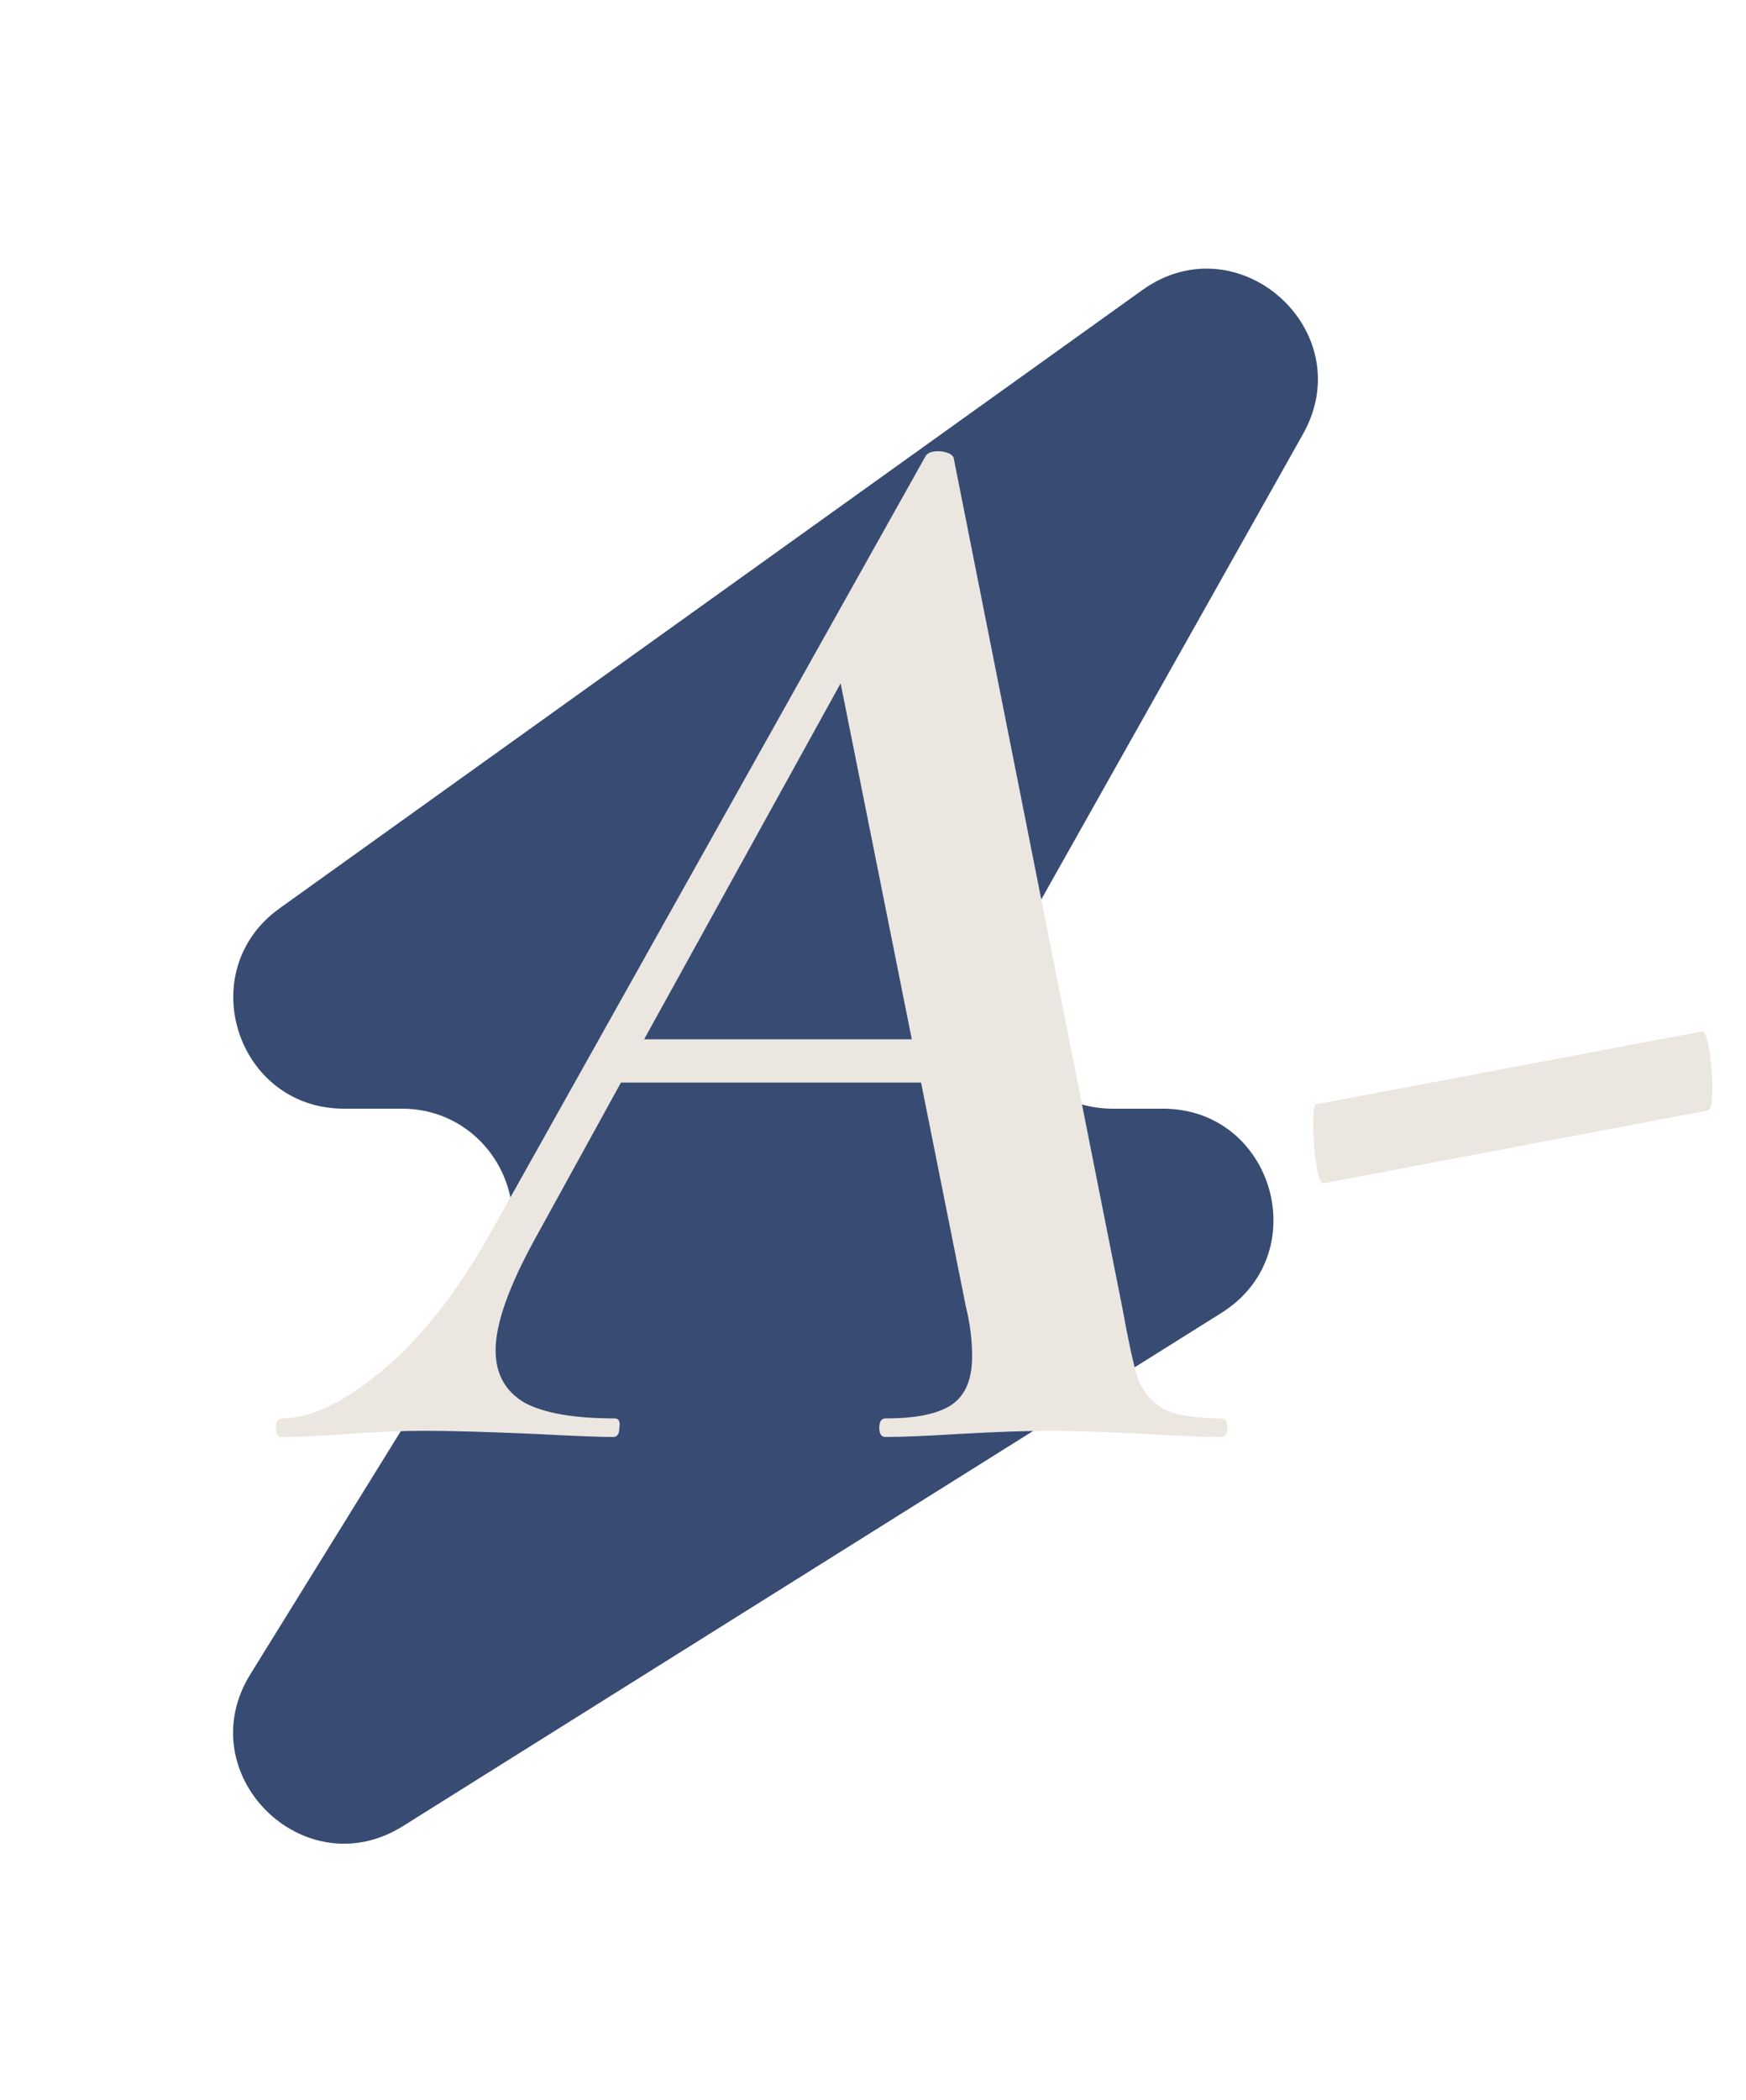
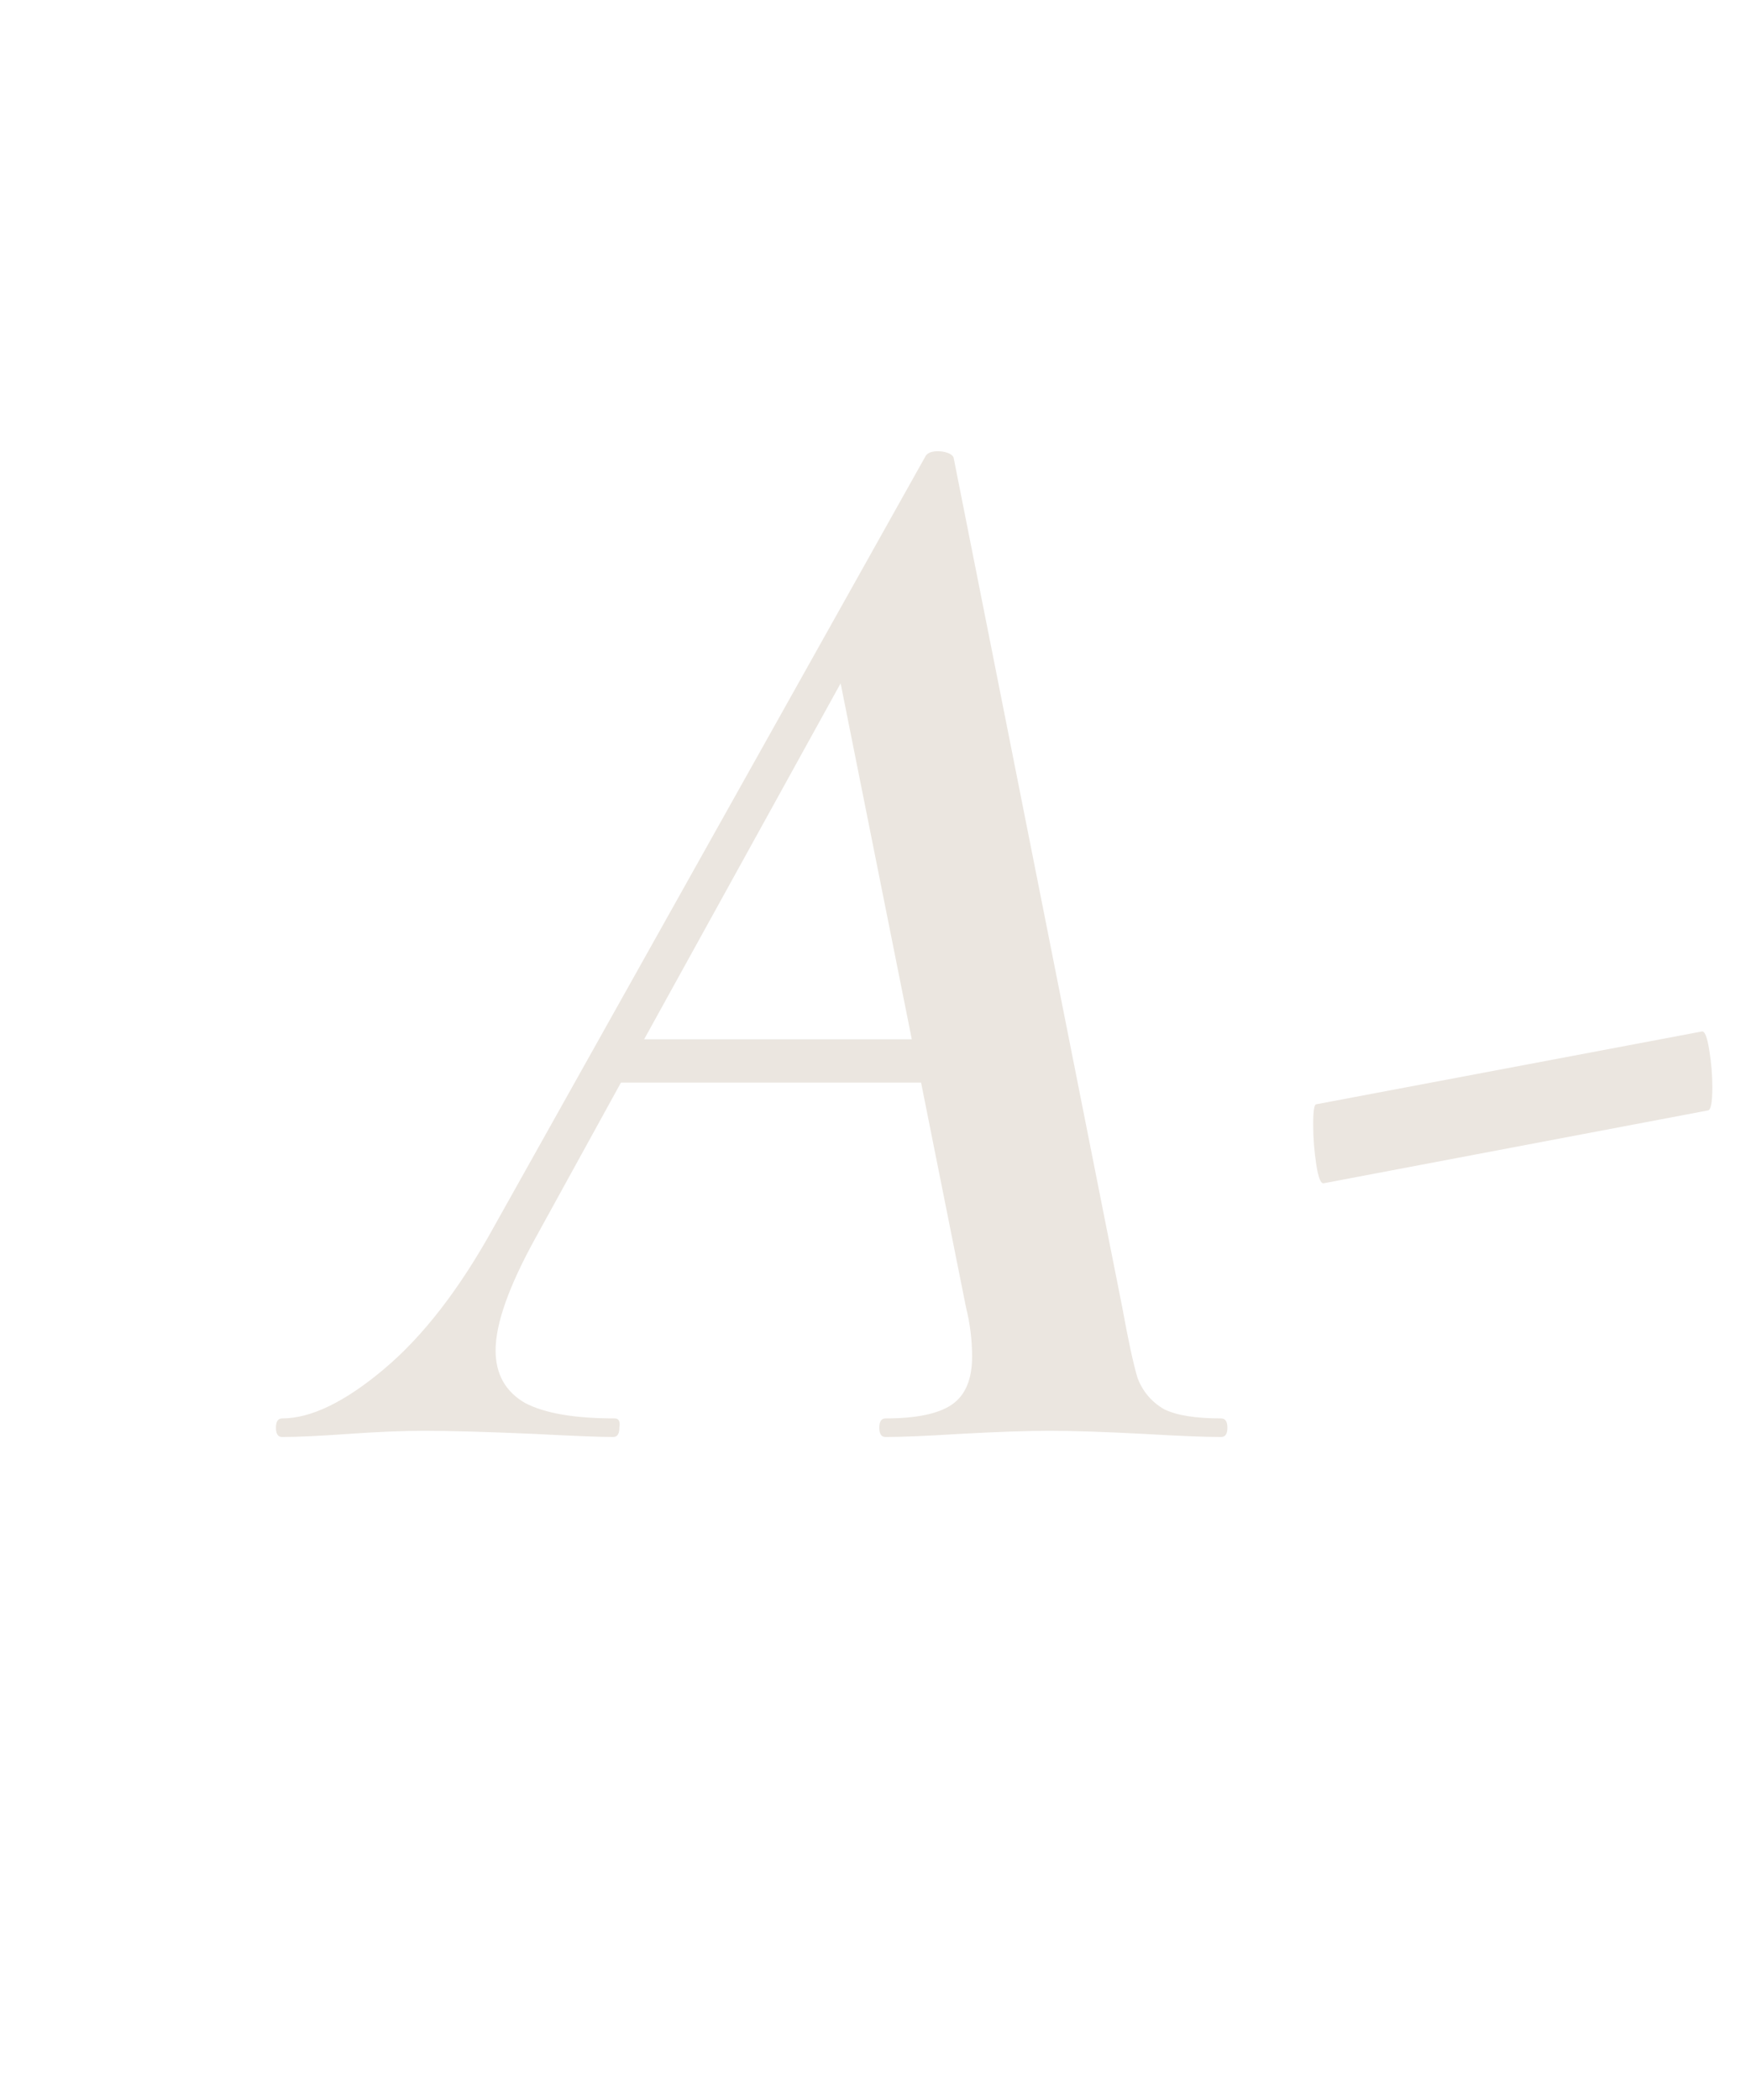
<svg xmlns="http://www.w3.org/2000/svg" width="79" height="95" viewBox="0 0 79 95" fill="none">
-   <path d="M12.653 41.085L51.684 13.122C56.032 10.007 61.576 14.975 58.954 19.638L45.982 42.698C44.108 46.031 46.516 50.149 50.34 50.149H52.61C57.63 50.149 59.519 56.719 55.266 59.386L18.235 82.599C13.748 85.412 8.541 80.233 11.328 75.731L22.44 57.781C24.502 54.45 22.106 50.149 18.188 50.149H15.565C10.704 50.149 8.701 43.915 12.653 41.085Z" fill="#374B73" />
  <path d="M55.255 64.16C55.441 64.16 55.535 64.3 55.535 64.58C55.535 64.86 55.441 65 55.255 65C54.508 65 53.341 64.953 51.755 64.86C49.981 64.767 48.558 64.72 47.484 64.72C46.458 64.72 45.105 64.767 43.425 64.86C41.931 64.953 40.811 65 40.065 65C39.878 65 39.785 64.86 39.785 64.58C39.785 64.3 39.878 64.16 40.065 64.16C41.465 64.16 42.468 63.95 43.075 63.53C43.681 63.11 43.984 62.387 43.984 61.36C43.984 60.613 43.891 59.867 43.705 59.12L41.675 48.97H28.095L24.244 55.97C23.031 58.163 22.424 59.867 22.424 61.08C22.424 62.153 22.868 62.947 23.755 63.46C24.641 63.927 25.994 64.16 27.814 64.16C28.001 64.16 28.071 64.3 28.024 64.58C28.024 64.86 27.931 65 27.744 65C27.138 65 25.948 64.953 24.174 64.86C22.028 64.767 20.371 64.72 19.204 64.72C18.224 64.72 17.081 64.767 15.774 64.86C14.468 64.953 13.464 65 12.764 65C12.578 65 12.485 64.86 12.485 64.58C12.485 64.3 12.578 64.16 12.764 64.16C14.071 64.16 15.611 63.413 17.384 61.92C19.158 60.427 20.814 58.28 22.355 55.48L41.885 20.62C41.978 20.48 42.164 20.41 42.444 20.41C42.584 20.41 42.724 20.433 42.864 20.48C43.005 20.527 43.098 20.597 43.145 20.69L50.775 59.12C51.054 60.66 51.288 61.733 51.474 62.34C51.708 62.947 52.105 63.413 52.664 63.74C53.224 64.02 54.088 64.16 55.255 64.16ZM29.145 47.01H41.255L38.035 30.91L29.145 47.01ZM59.907 53.52C59.767 53.567 59.651 53.287 59.557 52.68C59.464 52.073 59.417 51.467 59.417 50.86C59.417 50.253 59.464 49.95 59.557 49.95L76.987 46.66C77.127 46.613 77.244 46.893 77.337 47.5C77.431 48.06 77.477 48.62 77.477 49.18C77.477 49.88 77.407 50.23 77.267 50.23L59.907 53.52Z" fill="#EBE6E0" />
</svg>